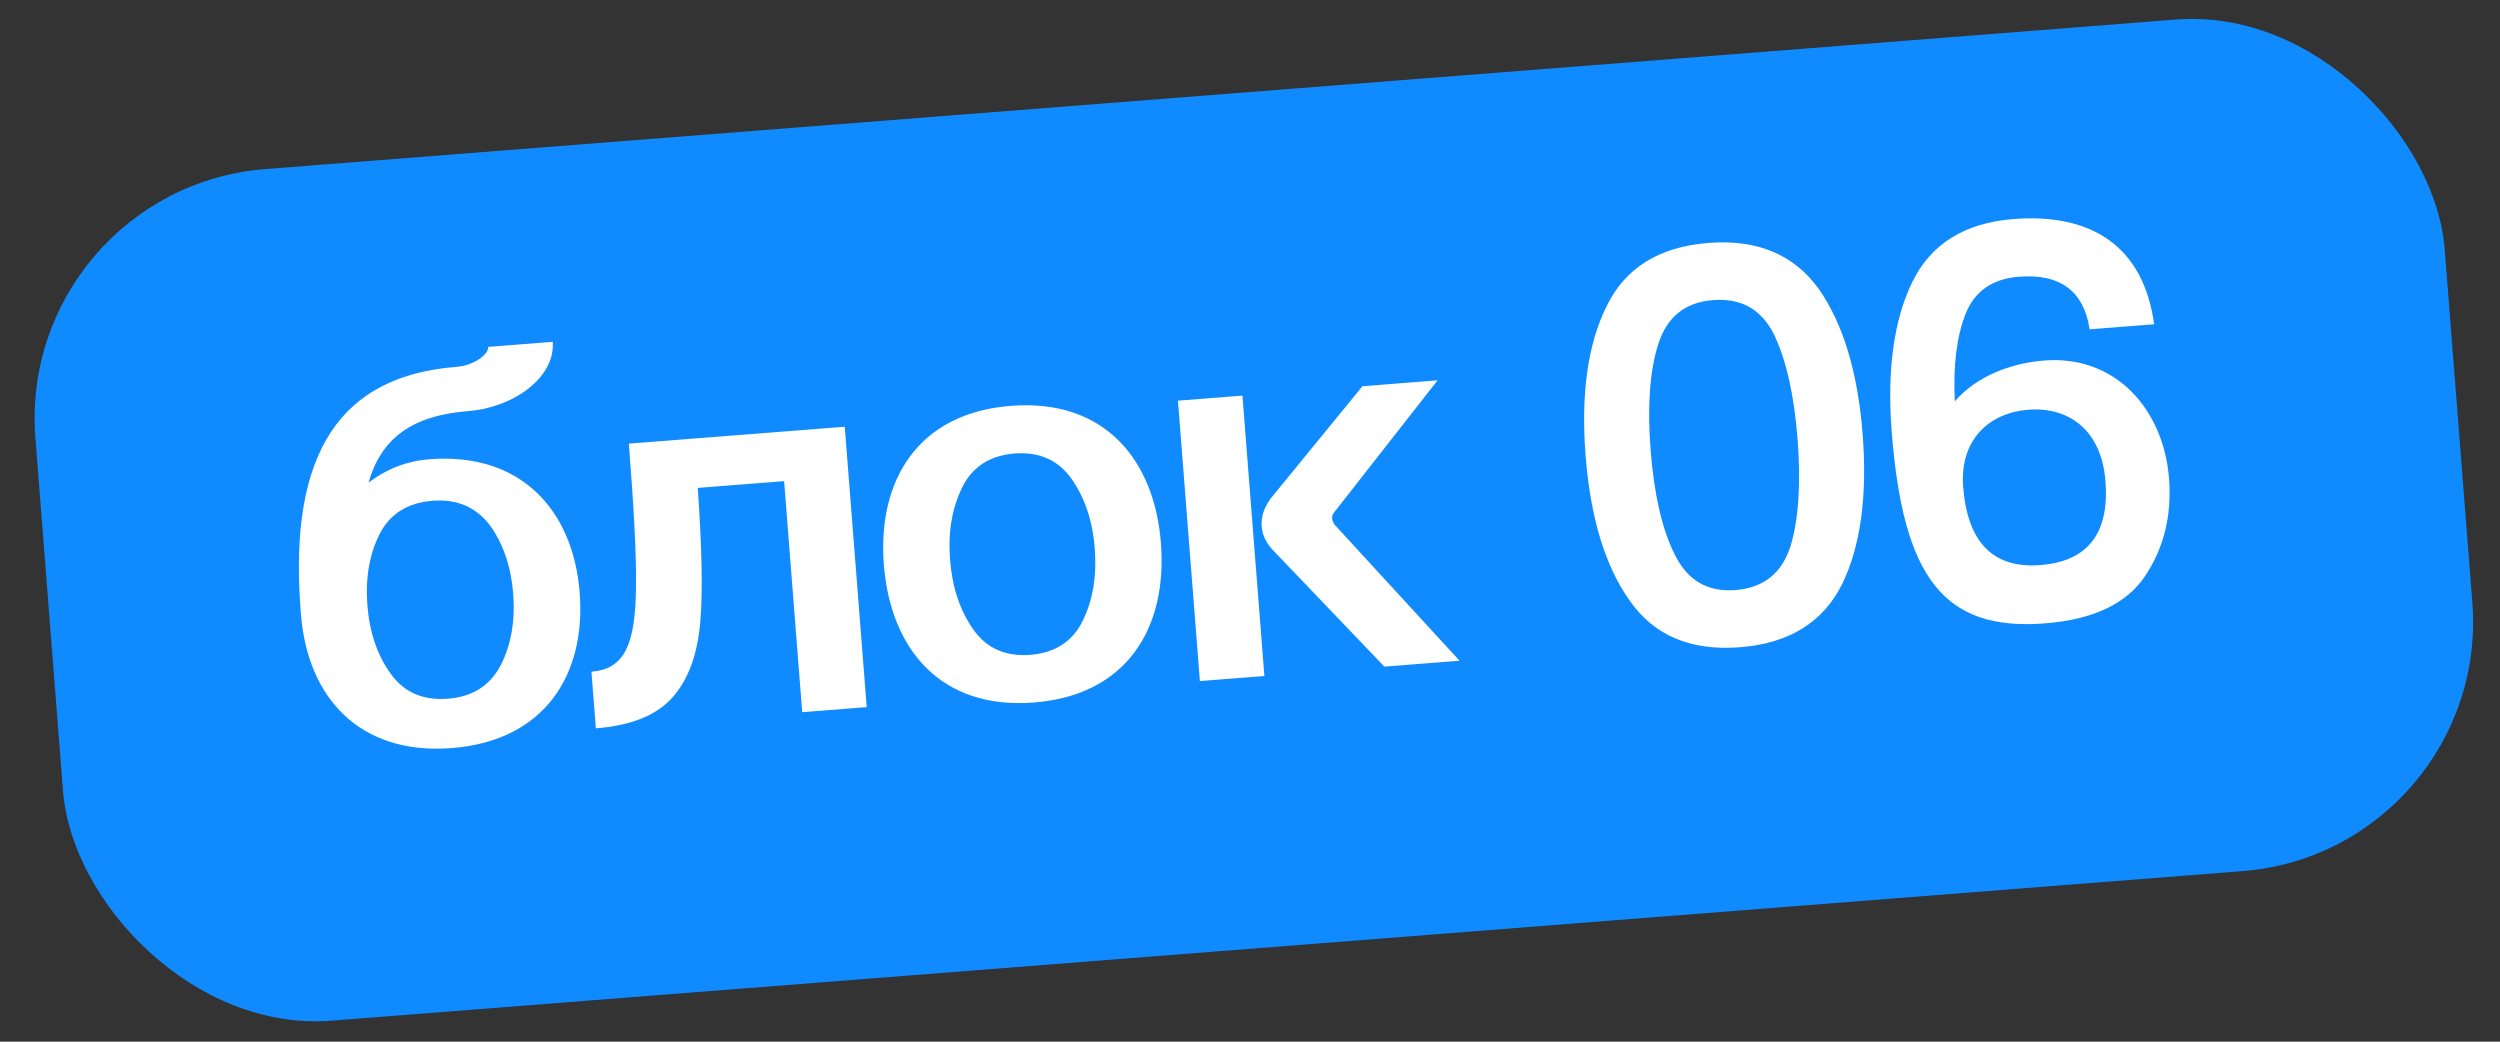
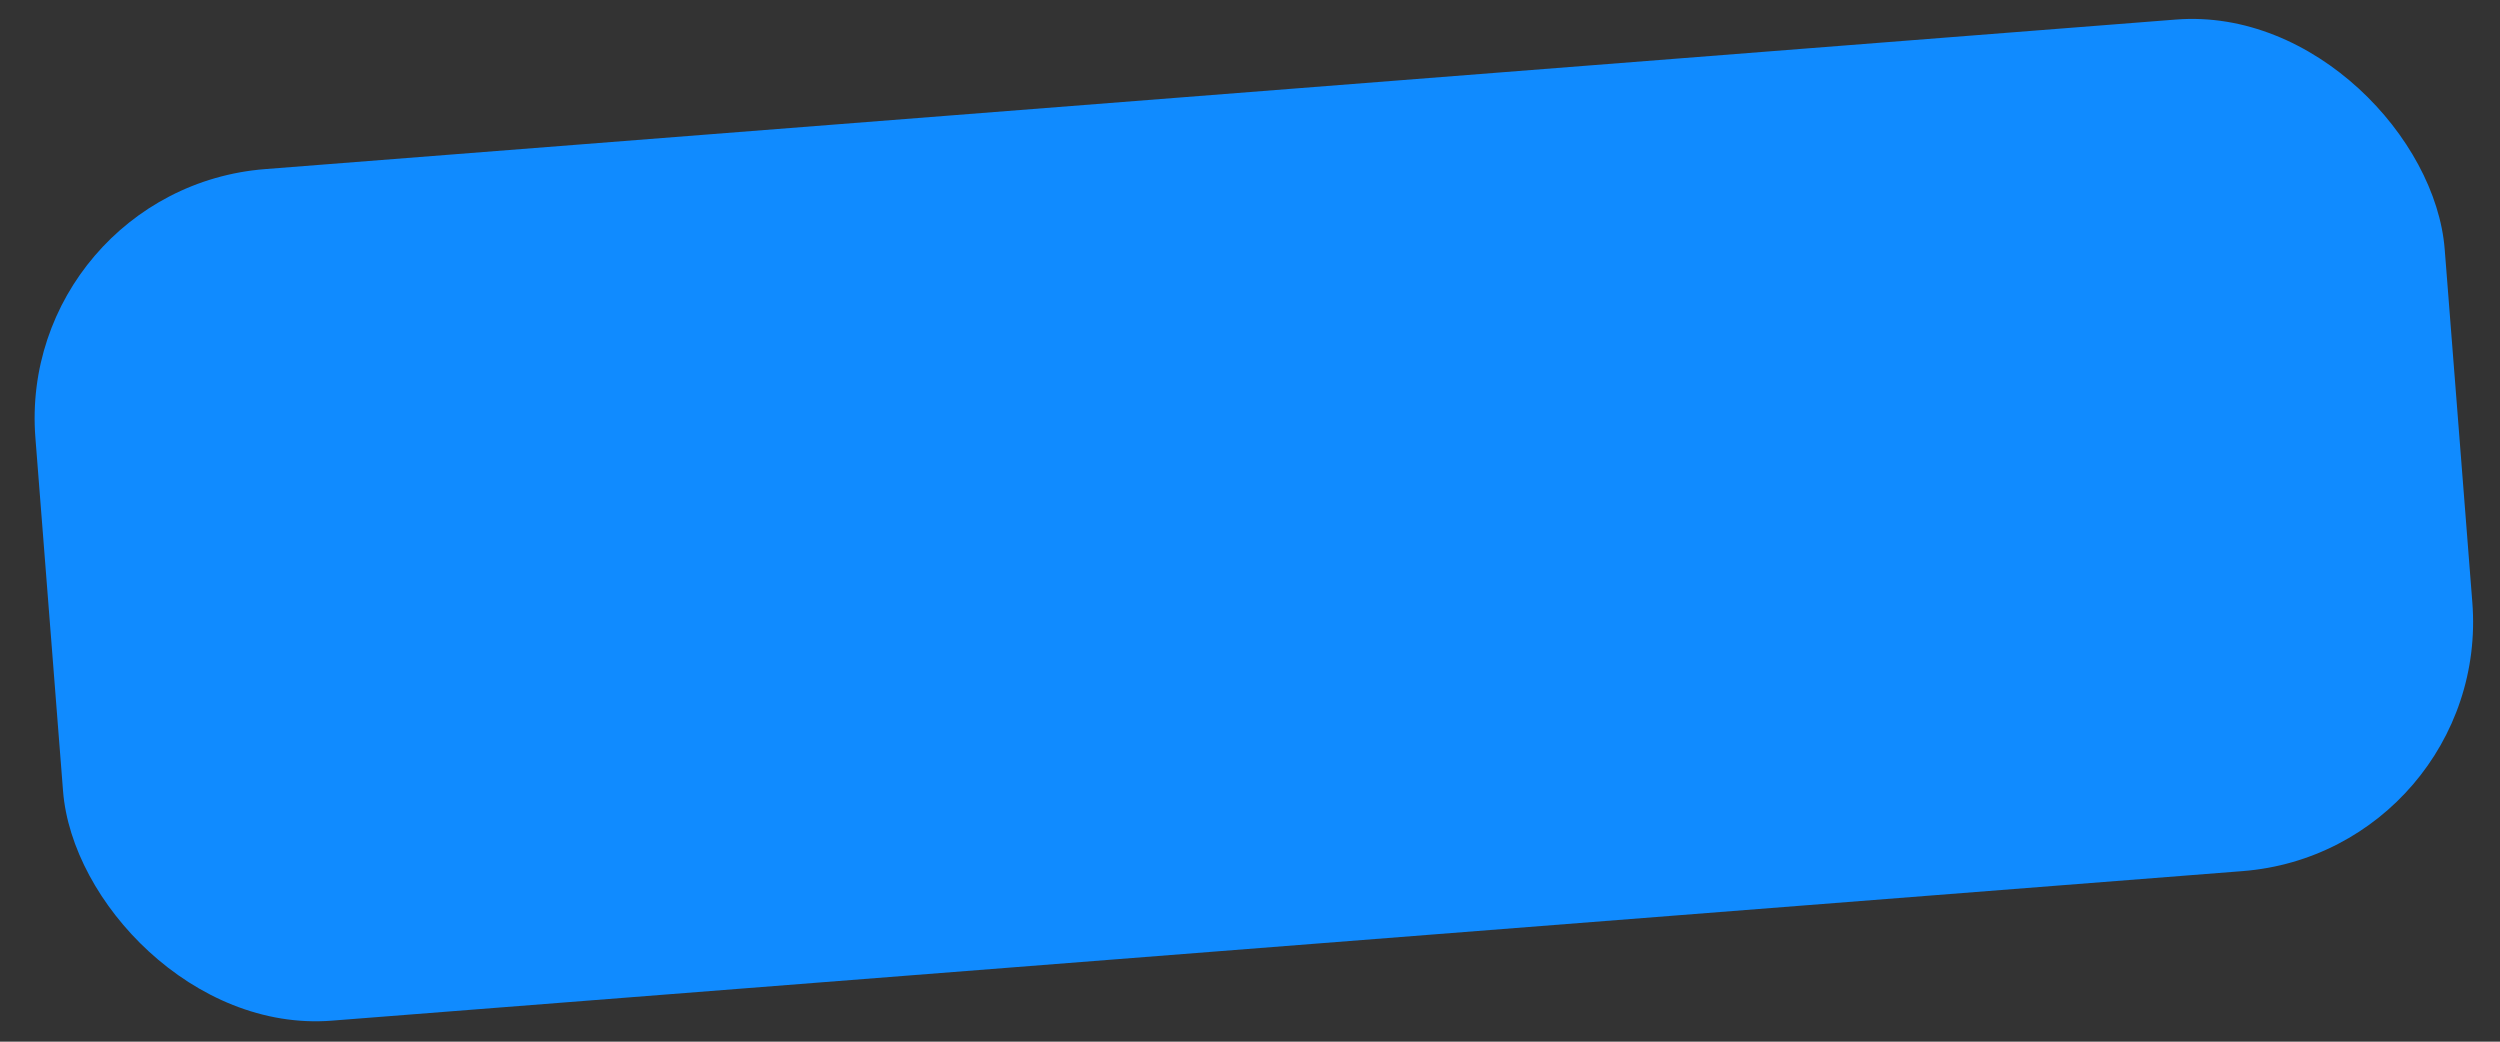
<svg xmlns="http://www.w3.org/2000/svg" width="120" height="50" viewBox="0 0 120 50" fill="none">
  <rect x="0" y="0" width="120" height="50" fill="#333333" stroke="none" />
  <rect x="0.763" y="9.053" width="116" height="41" rx="12" transform="rotate(-4.475 0.763 9.053)" fill="#108BFF" />
-   <path d="M27.824 28.44C28.134 32.397 26.133 35.559 21.692 35.907C17.223 36.257 14.755 33.444 14.446 29.487L14.431 29.298C13.833 21.654 16.394 18.041 21.912 17.609C22.773 17.541 23.462 17 23.434 16.65L26.53 16.408C26.663 18.104 24.664 19.56 22.484 19.731C19.712 19.948 18.284 21.089 17.689 23.166C18.557 22.503 19.53 22.128 20.607 22.044C25.048 21.697 27.518 24.537 27.824 28.44ZM17.634 29.048C17.737 30.366 18.122 31.474 18.759 32.345C19.398 33.243 20.322 33.631 21.506 33.538C22.664 33.447 23.516 32.92 24.035 31.932C24.528 30.973 24.736 29.819 24.633 28.5C24.529 27.181 24.145 26.073 23.508 25.203C22.844 24.334 21.92 23.946 20.763 24.036C19.578 24.129 18.726 24.656 18.232 25.615C17.739 26.575 17.531 27.729 17.634 29.048ZM28.601 34.96L28.388 32.241C29.922 32.121 30.515 31.046 30.527 28.093C30.548 26.629 30.425 24.363 30.185 21.295L40.548 20.484L41.602 33.942L38.506 34.185L37.638 23.095L33.493 23.419C33.683 26.194 33.742 28.329 33.615 29.828C33.491 31.354 33.07 32.552 32.326 33.423C31.557 34.322 30.323 34.825 28.601 34.96ZM42.426 27.107C42.11 23.07 44.051 19.83 48.519 19.481C52.987 19.131 55.408 22.029 55.724 26.067C56.042 30.131 54.102 33.37 49.633 33.72C45.165 34.07 42.745 31.172 42.426 27.107ZM45.603 26.859C45.71 28.232 46.095 29.339 46.734 30.237C47.373 31.135 48.297 31.523 49.454 31.432C50.612 31.341 51.464 30.814 51.956 29.828C52.447 28.842 52.655 27.688 52.547 26.315C52.442 24.969 52.057 23.862 51.419 22.964C50.779 22.066 49.855 21.678 48.698 21.769C47.541 21.859 46.688 22.386 46.197 23.373C45.705 24.359 45.497 25.513 45.603 26.859ZM57.595 32.691L56.541 19.232L59.637 18.99L60.69 32.449L57.595 32.691ZM66.451 31.998L61.171 26.48C60.79 26.103 60.596 25.712 60.561 25.255C60.525 24.797 60.68 24.352 60.998 23.921L65.397 18.539L69.004 18.256L64.031 24.604C63.956 24.691 63.935 24.774 63.946 24.909C63.952 24.989 63.986 25.068 64.048 25.171L70.058 31.715L66.451 31.998ZM76.109 21.871C75.879 18.937 76.206 16.528 77.118 14.697C78.004 12.867 79.631 11.846 81.999 11.661C84.368 11.475 86.133 12.231 87.32 13.898C88.48 15.568 89.177 17.896 89.406 20.831C89.638 23.791 89.312 26.2 88.426 28.03C87.513 29.862 85.887 30.883 83.518 31.068C81.15 31.253 79.384 30.498 78.224 28.828C77.038 27.161 76.341 24.832 76.109 21.871ZM79.232 21.627C79.394 23.7 79.769 25.376 80.379 26.602C80.992 27.854 81.957 28.428 83.303 28.323C84.676 28.215 85.541 27.497 85.953 26.192C86.339 24.889 86.448 23.174 86.284 21.075C86.12 18.975 85.745 17.299 85.161 16.071C84.551 14.846 83.587 14.299 82.214 14.406C80.868 14.511 80.004 15.229 79.591 16.534C79.179 17.839 79.069 19.554 79.232 21.627ZM103.398 15.565L100.303 15.807C100.023 13.96 98.874 13.129 96.909 13.283C95.617 13.384 94.771 13.992 94.342 15.082C93.913 16.172 93.751 17.566 93.83 19.266C94.847 18.076 96.503 17.431 98.118 17.305C101.59 17.033 103.857 19.7 104.112 22.957C104.253 24.76 103.86 26.308 102.963 27.651C102.066 28.994 100.446 29.743 98.157 29.922C93.258 30.306 91.346 27.666 90.802 20.721C90.573 17.787 90.899 15.379 91.784 13.549C92.671 11.719 94.297 10.698 96.639 10.515C100.38 10.222 102.888 11.813 103.398 15.565ZM94.233 23.378C94.442 26.043 95.677 27.3 97.938 27.123C100.226 26.944 101.258 25.59 101.062 23.087C100.87 20.637 99.293 19.515 97.355 19.667C95.498 19.812 94.054 21.09 94.233 23.378Z" fill="white" />
</svg>